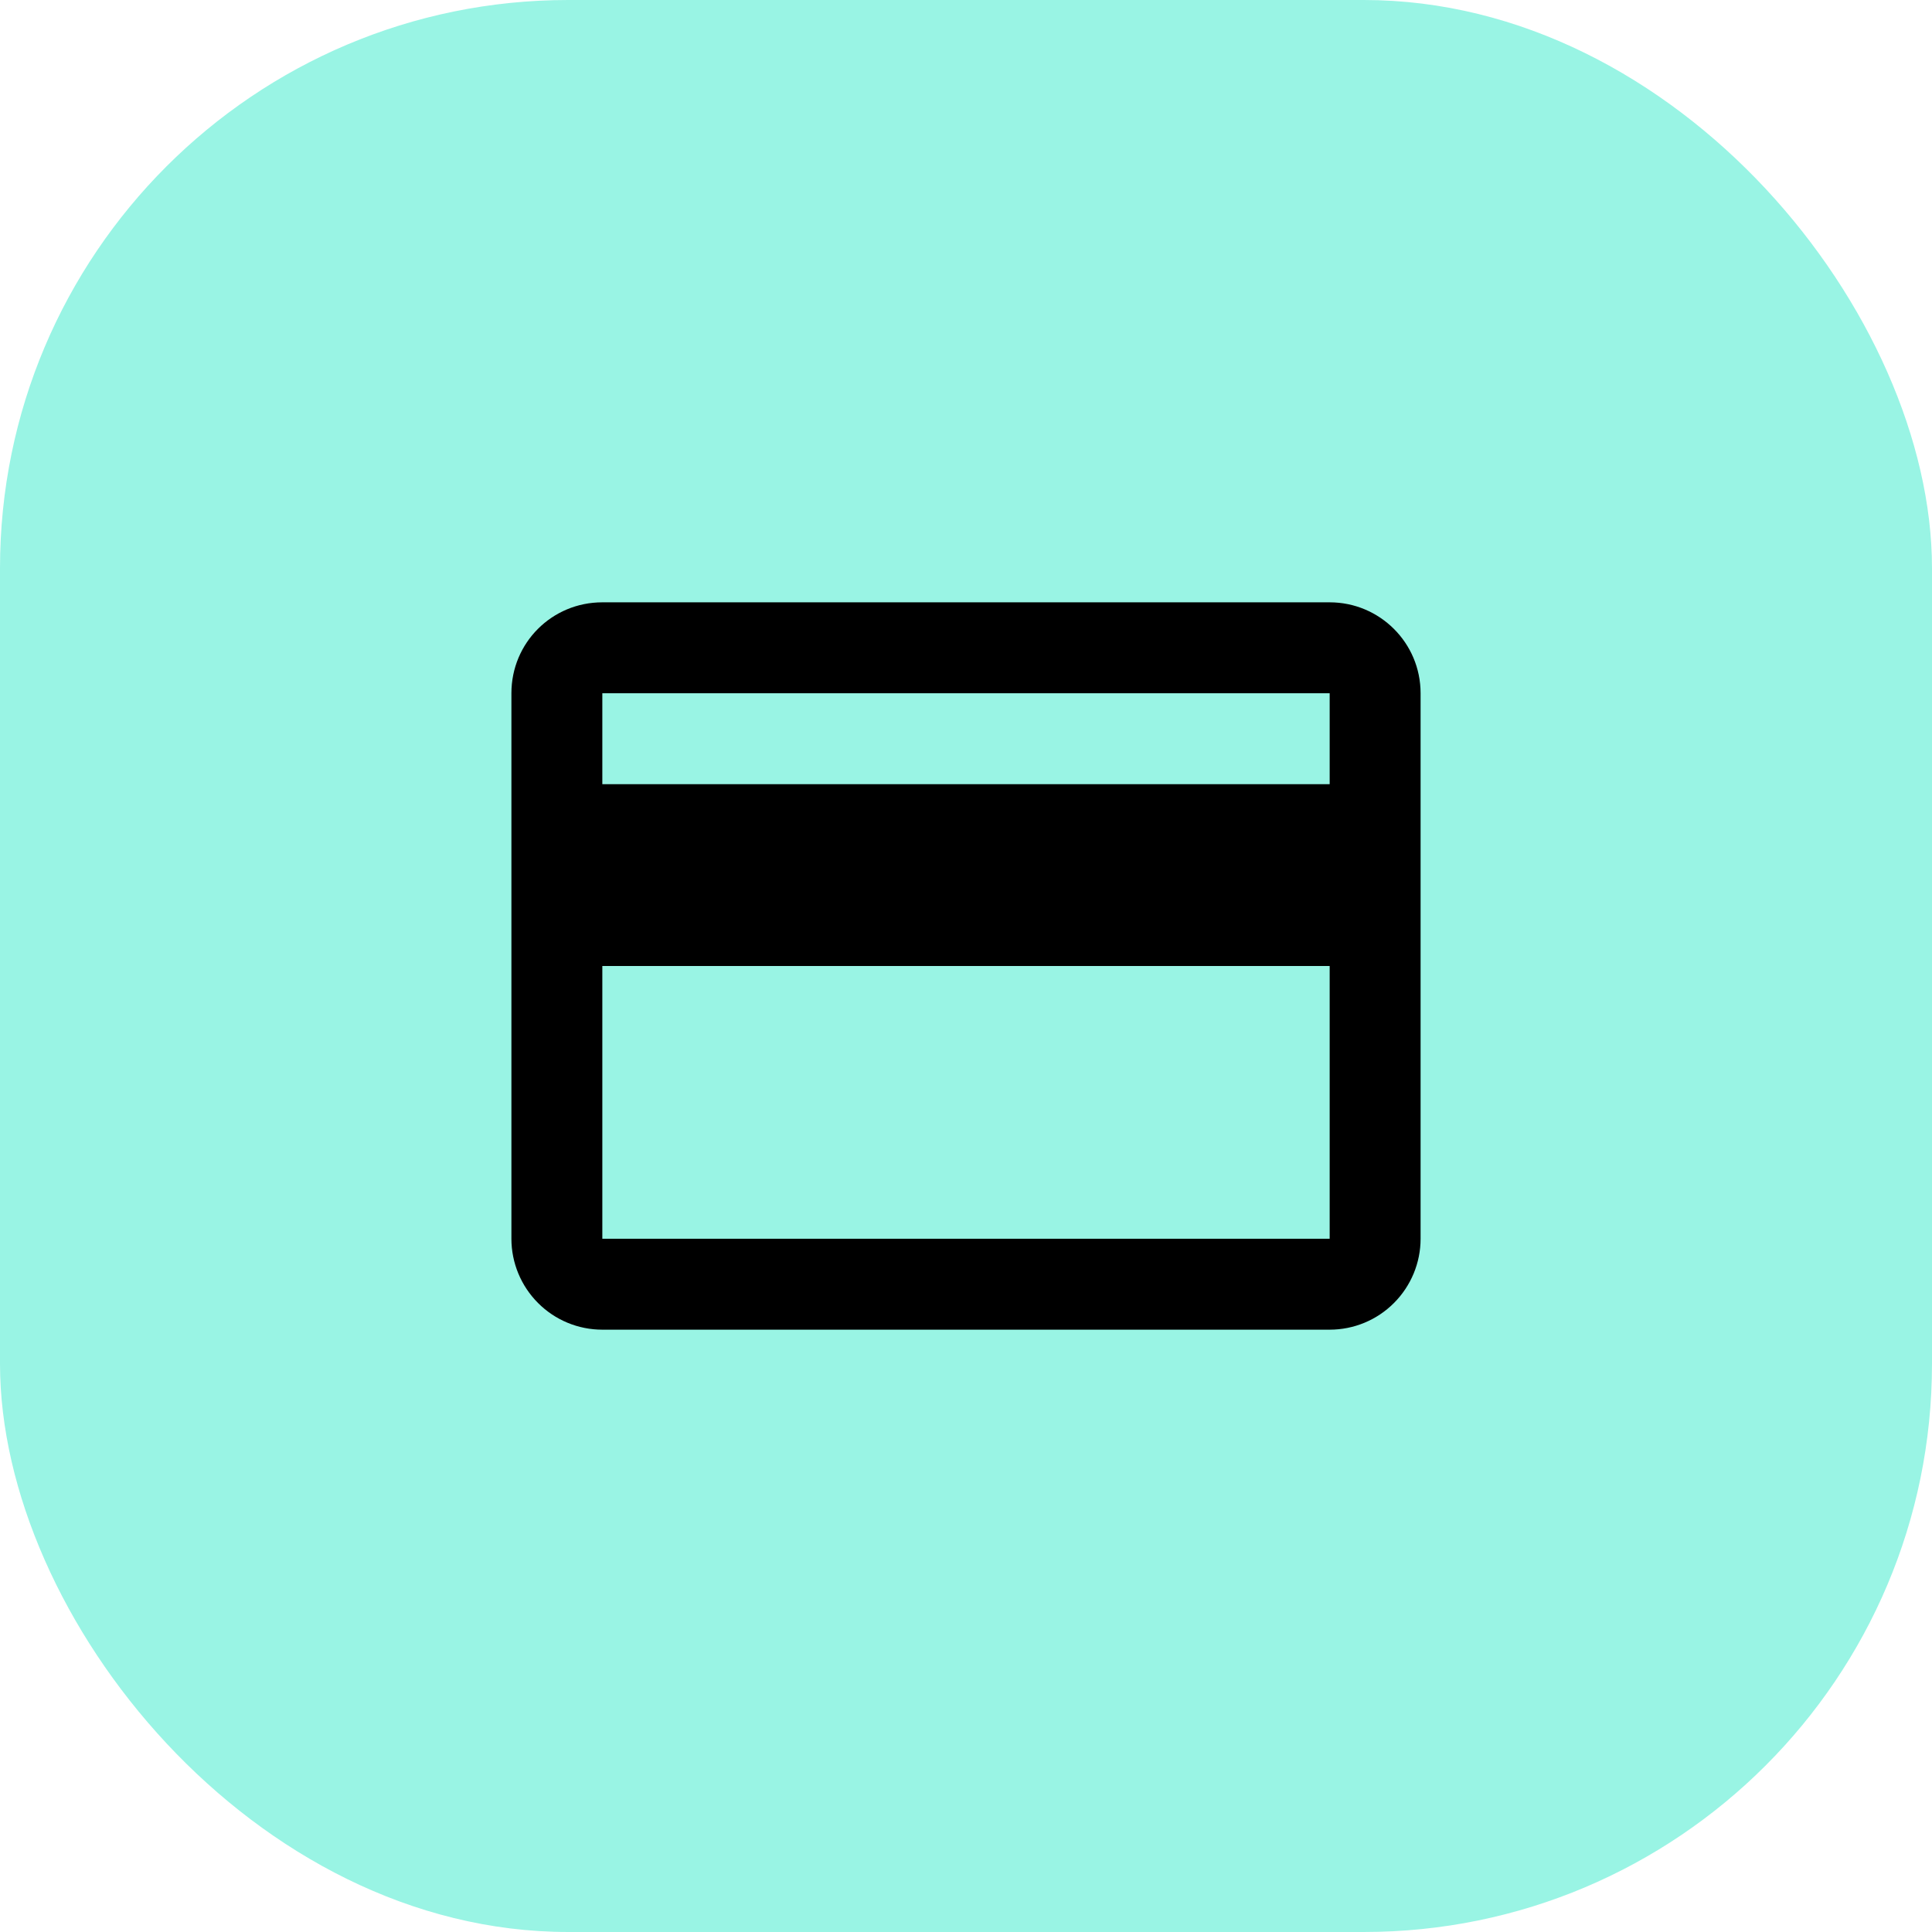
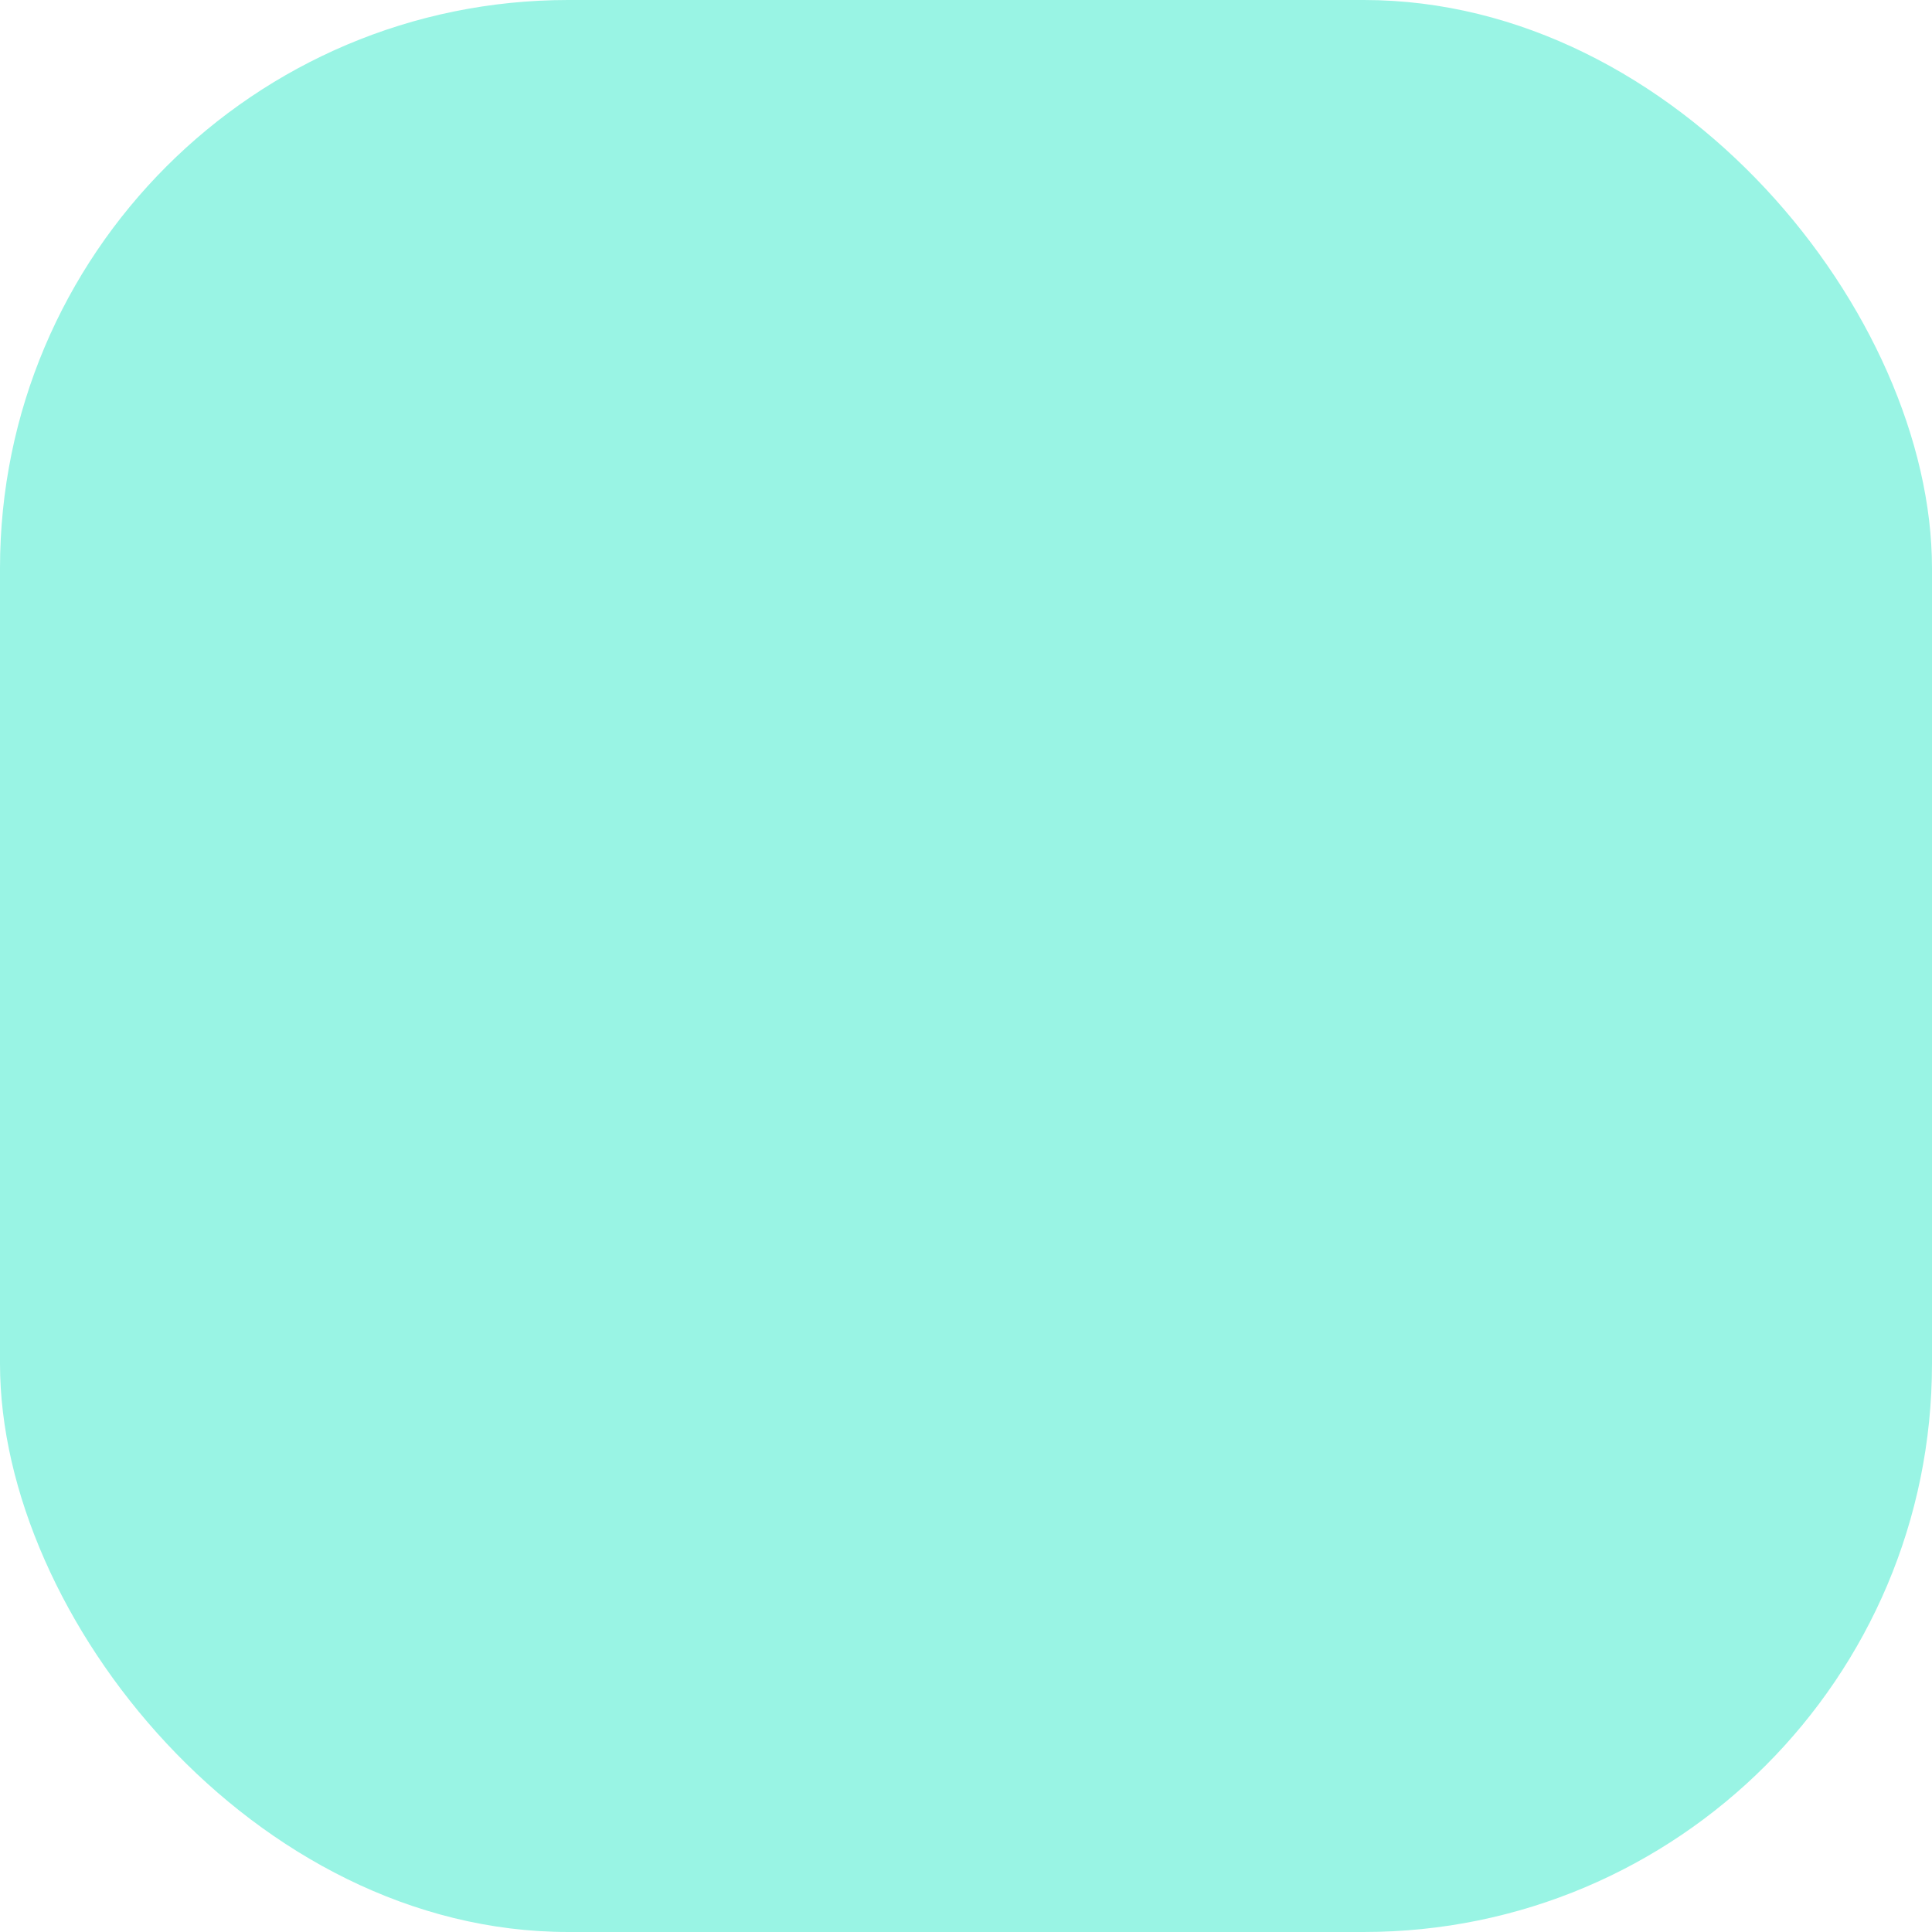
<svg xmlns="http://www.w3.org/2000/svg" width="34" height="34" viewBox="0 0 34 34" fill="none">
  <rect width="34" height="34" rx="10" fill="#99F4E4" />
-   <path d="M23.4 13.8H10.6V12.2H23.4V13.8ZM23.4 21.8H10.6V17H23.4V21.8ZM23.4 10.6H10.6C9.712 10.6 9 11.312 9 12.2V21.8C9 22.224 9.169 22.631 9.469 22.931C9.769 23.232 10.176 23.4 10.6 23.4H23.4C23.824 23.4 24.231 23.232 24.531 22.931C24.831 22.631 25 22.224 25 21.8V12.2C25 11.312 24.28 10.6 23.4 10.6Z" fill="black" />
</svg>